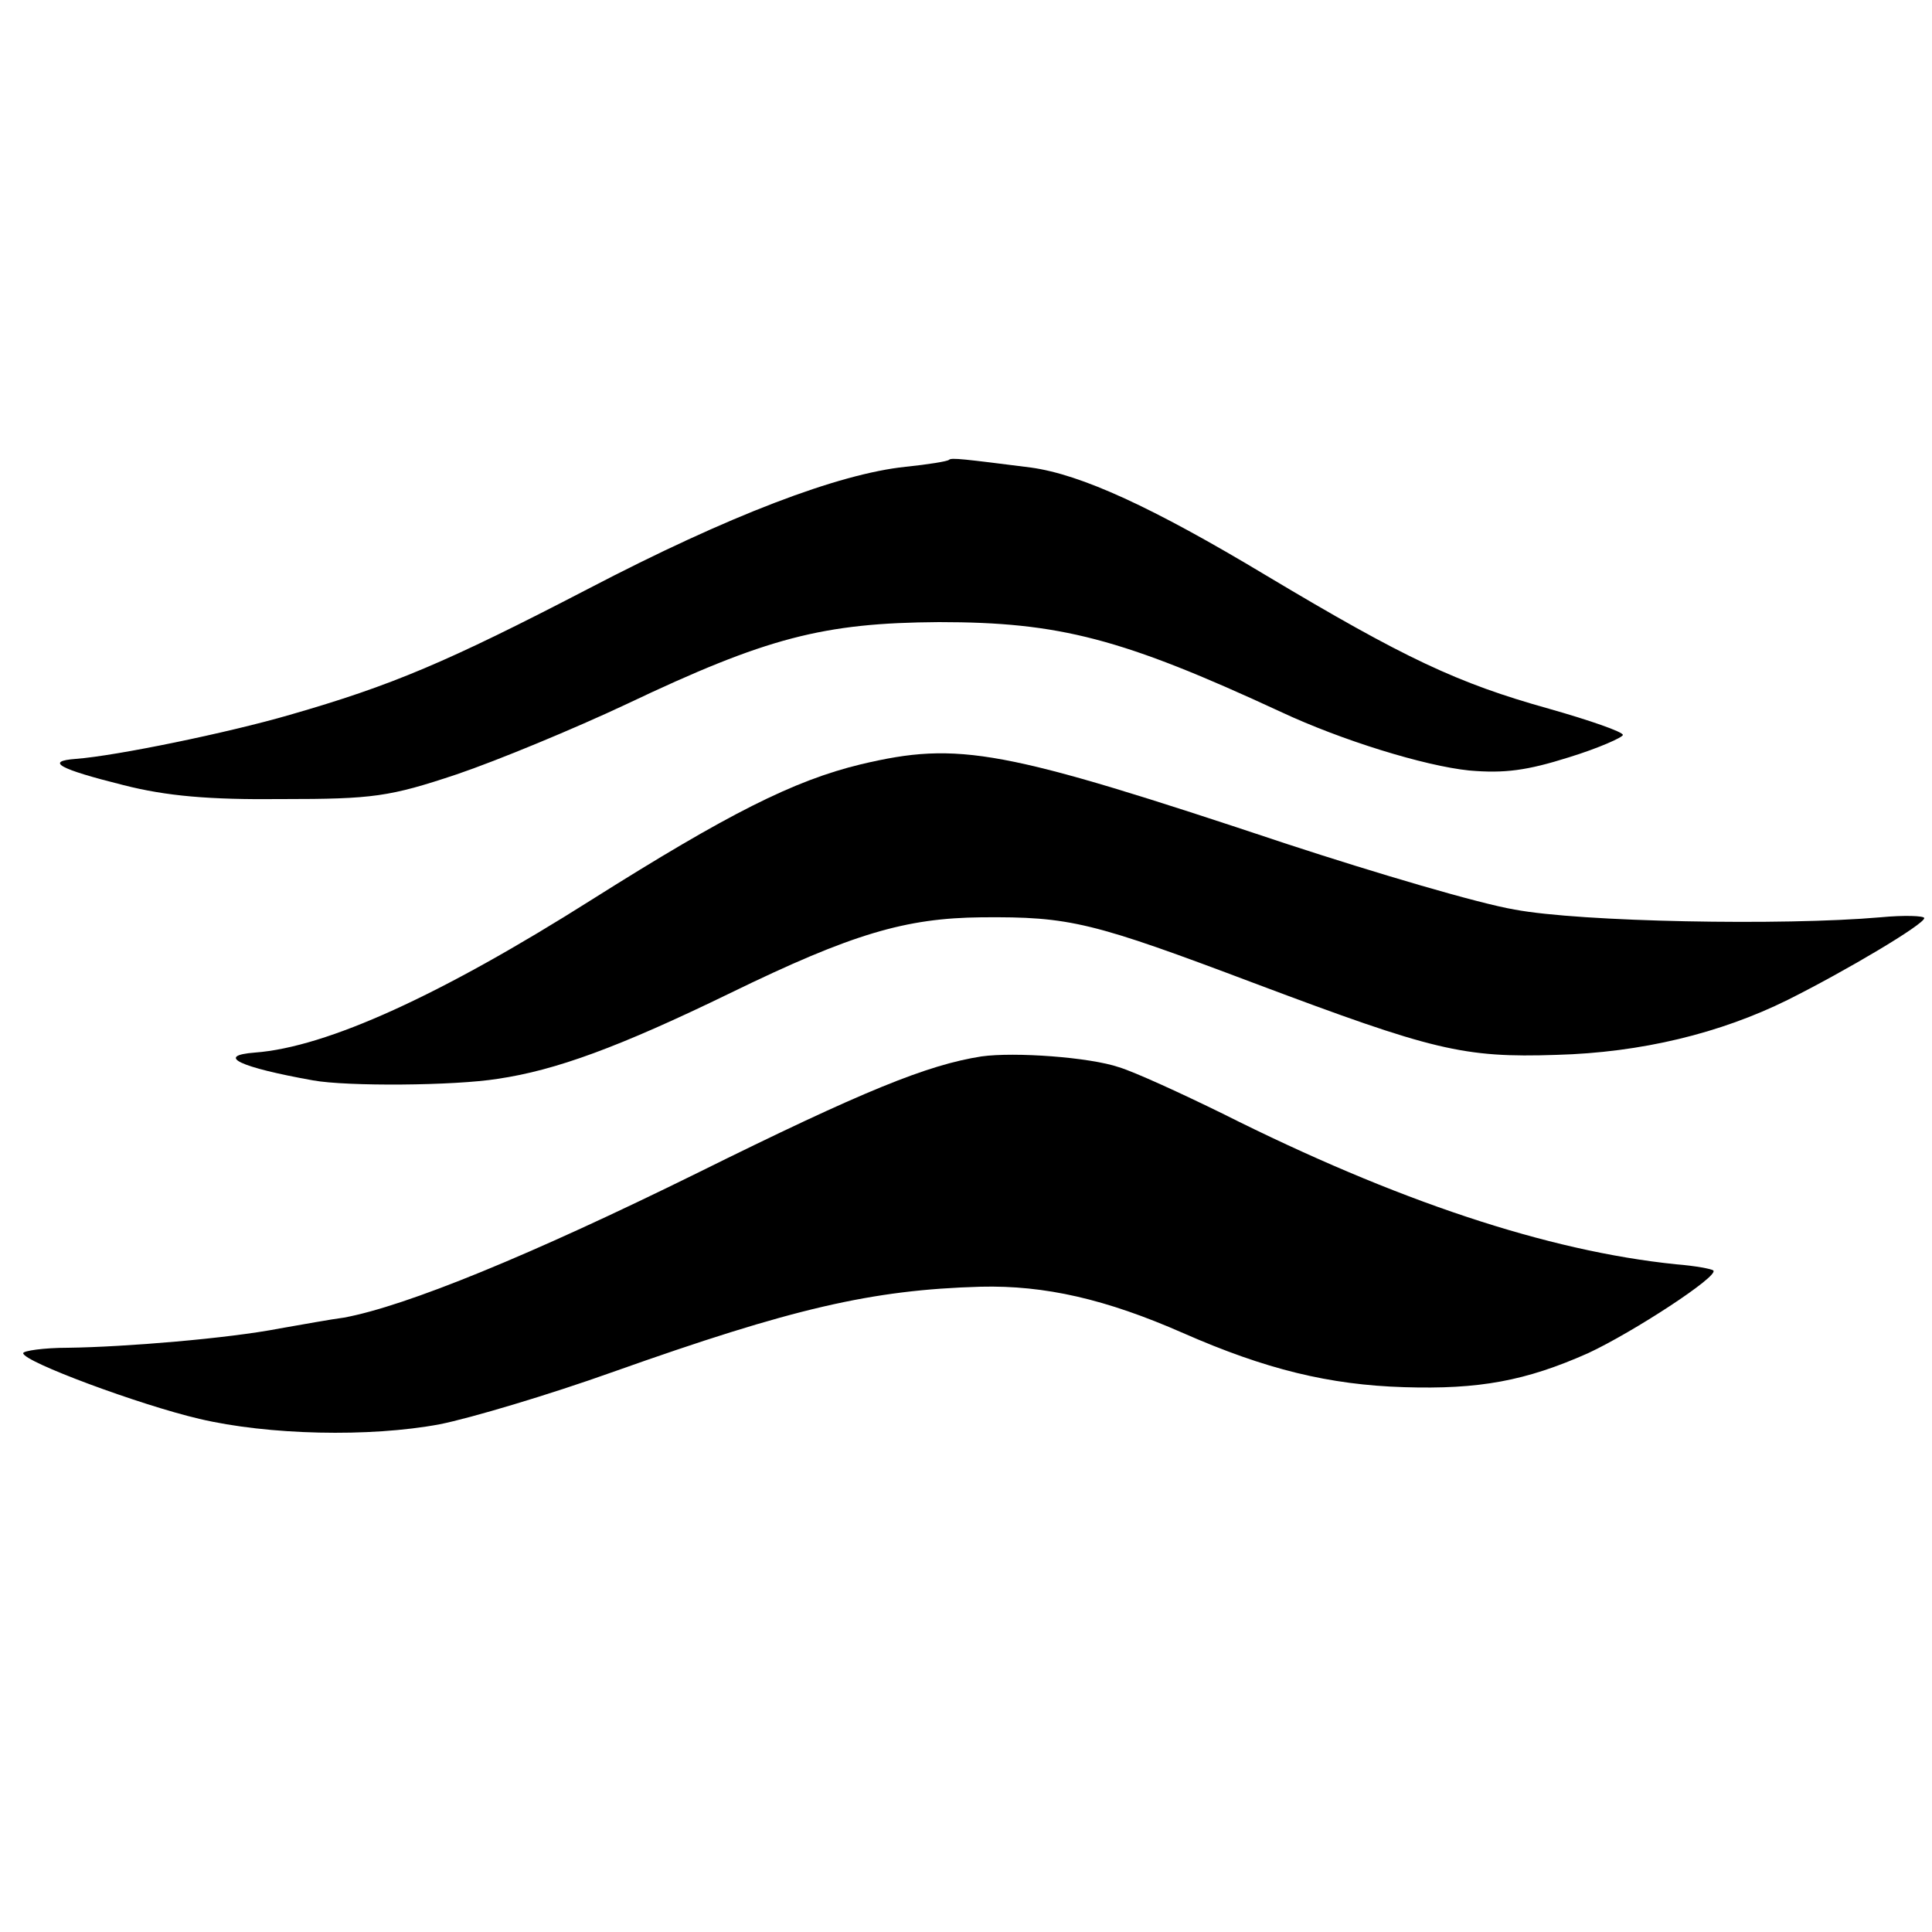
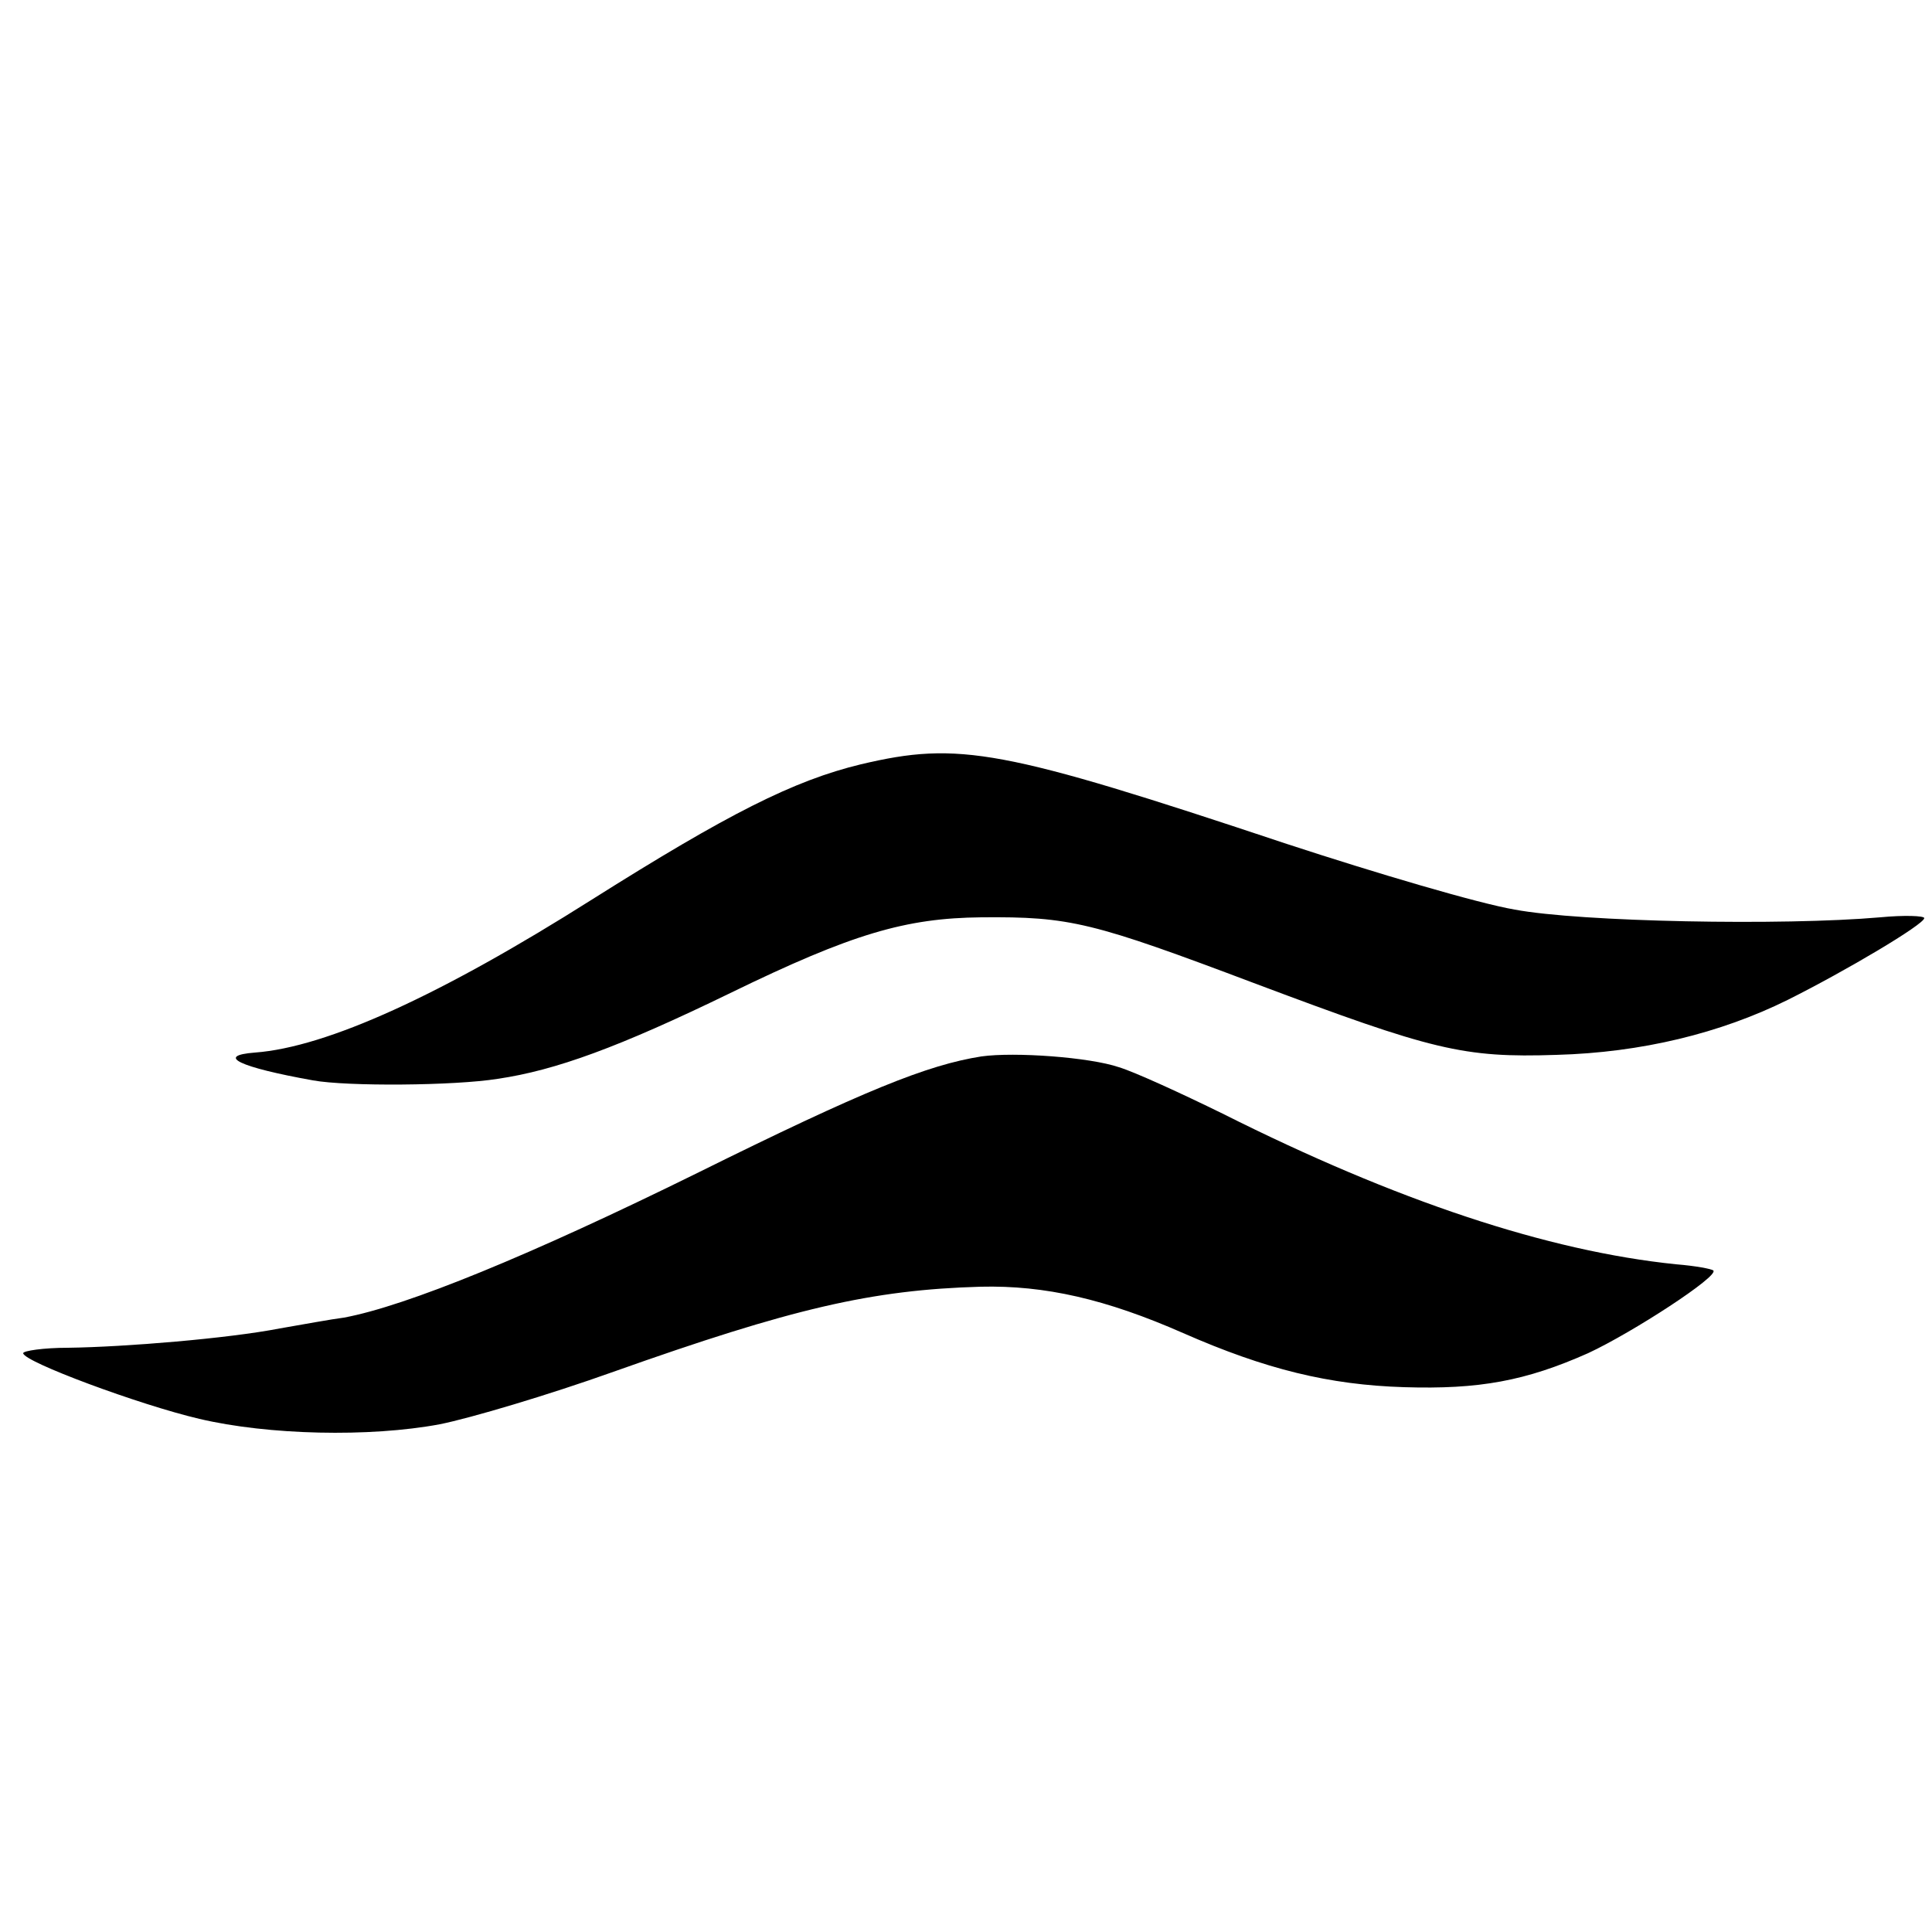
<svg xmlns="http://www.w3.org/2000/svg" version="1.0" width="250pt" height="250pt" viewBox="0 0 250 250" preserveAspectRatio="xMidYMid meet">
  <g transform="translate(0,250) scale(0.1,-0.1)" fill="#000000" stroke="none">
-     <path d="M1228 1905 c-2 -2 -27 -6 -56 -9 -87 -9 -229 -63 -411 -158 -183 -95 -254 -125 -386 -163 -79 -23 -224 -53 -277 -57 -40 -3 -22 -13 62 -34 55 -14 110 -19 205 -18 118 0 139 3 226 32 53 18 152 59 220 91 181 86 254 105 404 106 156 0 237 -21 442 -116 79 -37 186 -70 244 -76 46 -4 75 0 129 17 39 12 70 26 70 29 0 4 -43 19 -96 34 -118 33 -186 65 -365 172 -148 89 -240 131 -305 140 -87 11 -103 13 -106 10z" />
    <path d="M1114 1511 c-87 -21 -172 -64 -348 -175 -196 -124 -343 -191 -436 -198 -52 -4 -20 -19 75 -36 44 -8 183 -7 239 2 75 11 157 41 301 111 158 77 227 97 325 98 115 1 143 -6 355 -86 229 -86 268 -96 389 -92 110 3 212 28 299 71 76 38 177 98 177 106 0 3 -26 4 -57 1 -126 -11 -388 -6 -473 10 -47 8 -179 47 -295 85 -369 123 -424 133 -551 103z" />
-     <path d="M1270 1133 c-70 -11 -152 -44 -368 -151 -215 -106 -376 -172 -457 -187 -16 -2 -54 -9 -83 -14 -67 -13 -200 -24 -274 -25 -32 0 -58 -4 -58 -7 0 -11 151 -67 228 -85 89 -21 220 -24 311 -7 40 8 141 38 225 68 231 82 334 106 475 110 83 2 162 -16 262 -60 107 -47 189 -67 286 -70 97 -3 157 8 238 44 58 27 170 100 162 107 -2 2 -23 6 -48 8 -166 17 -362 82 -587 195 -53 26 -114 54 -134 60 -38 13 -135 20 -178 14z" />
+     <path d="M1270 1133 c-70 -11 -152 -44 -368 -151 -215 -106 -376 -172 -457 -187 -16 -2 -54 -9 -83 -14 -67 -13 -200 -24 -274 -25 -32 0 -58 -4 -58 -7 0 -11 151 -67 228 -85 89 -21 220 -24 311 -7 40 8 141 38 225 68 231 82 334 106 475 110 83 2 162 -16 262 -60 107 -47 189 -67 286 -70 97 -3 157 8 238 44 58 27 170 100 162 107 -2 2 -23 6 -48 8 -166 17 -362 82 -587 195 -53 26 -114 54 -134 60 -38 13 -135 20 -178 14" />
  </g>
</svg>